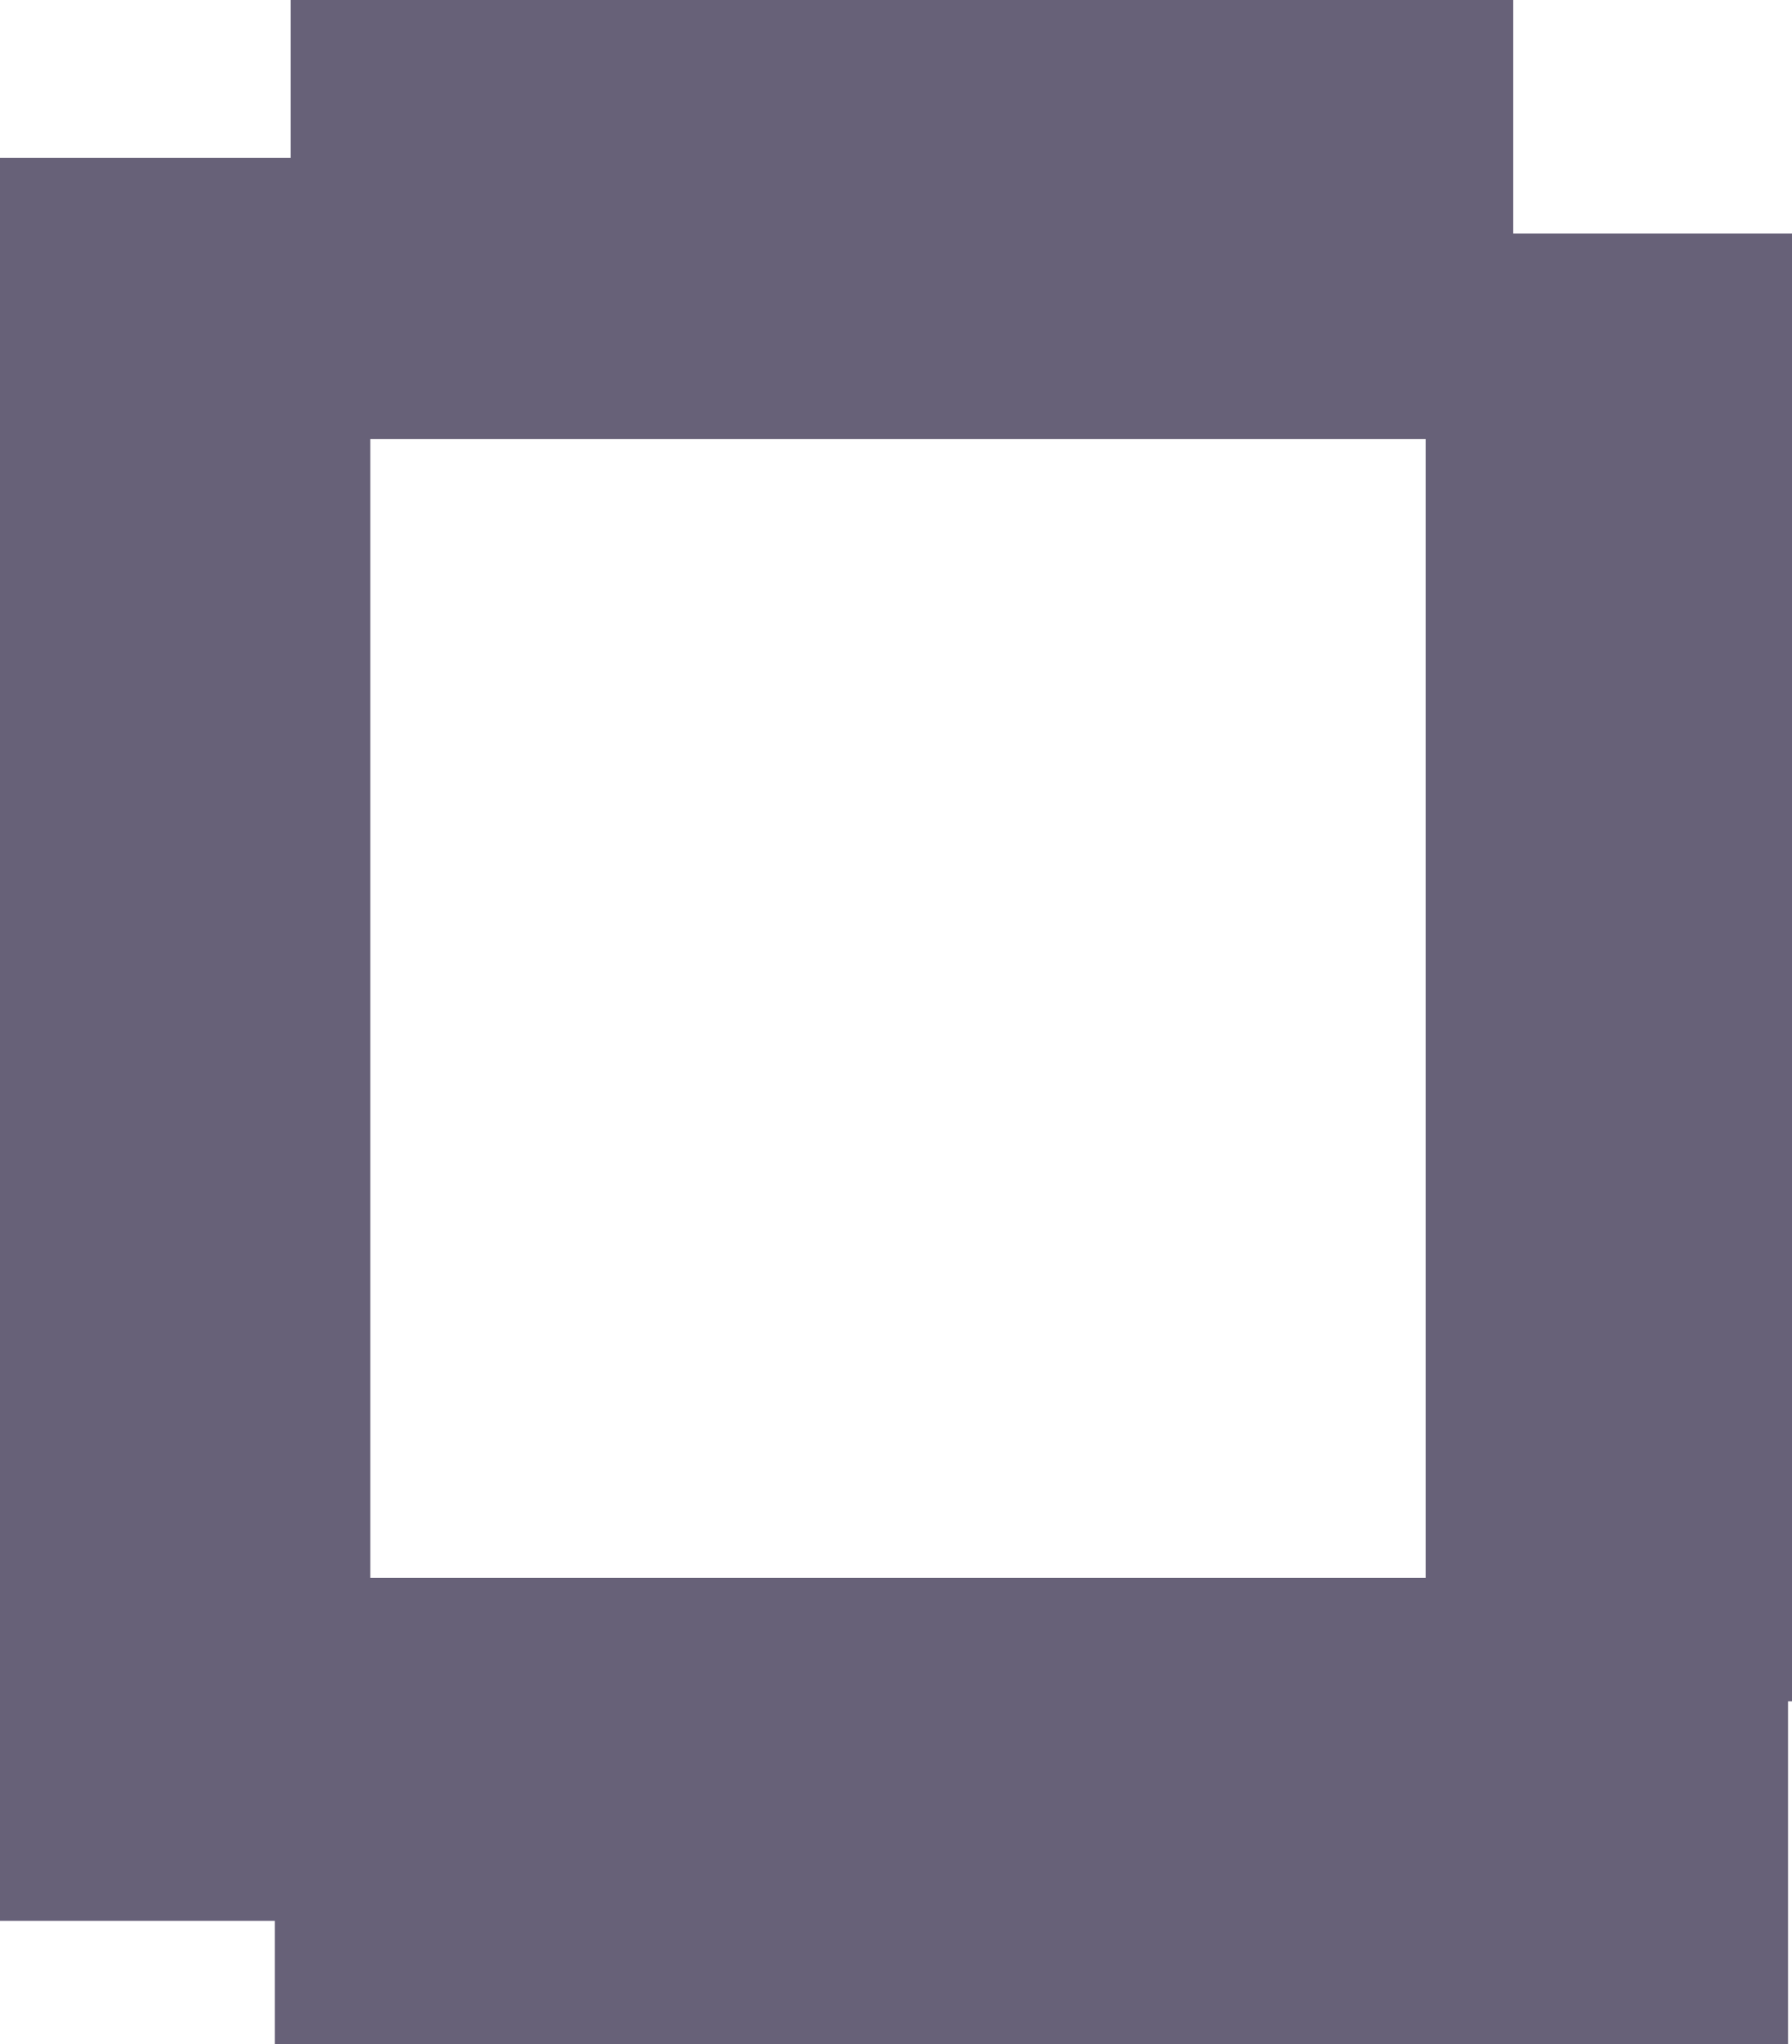
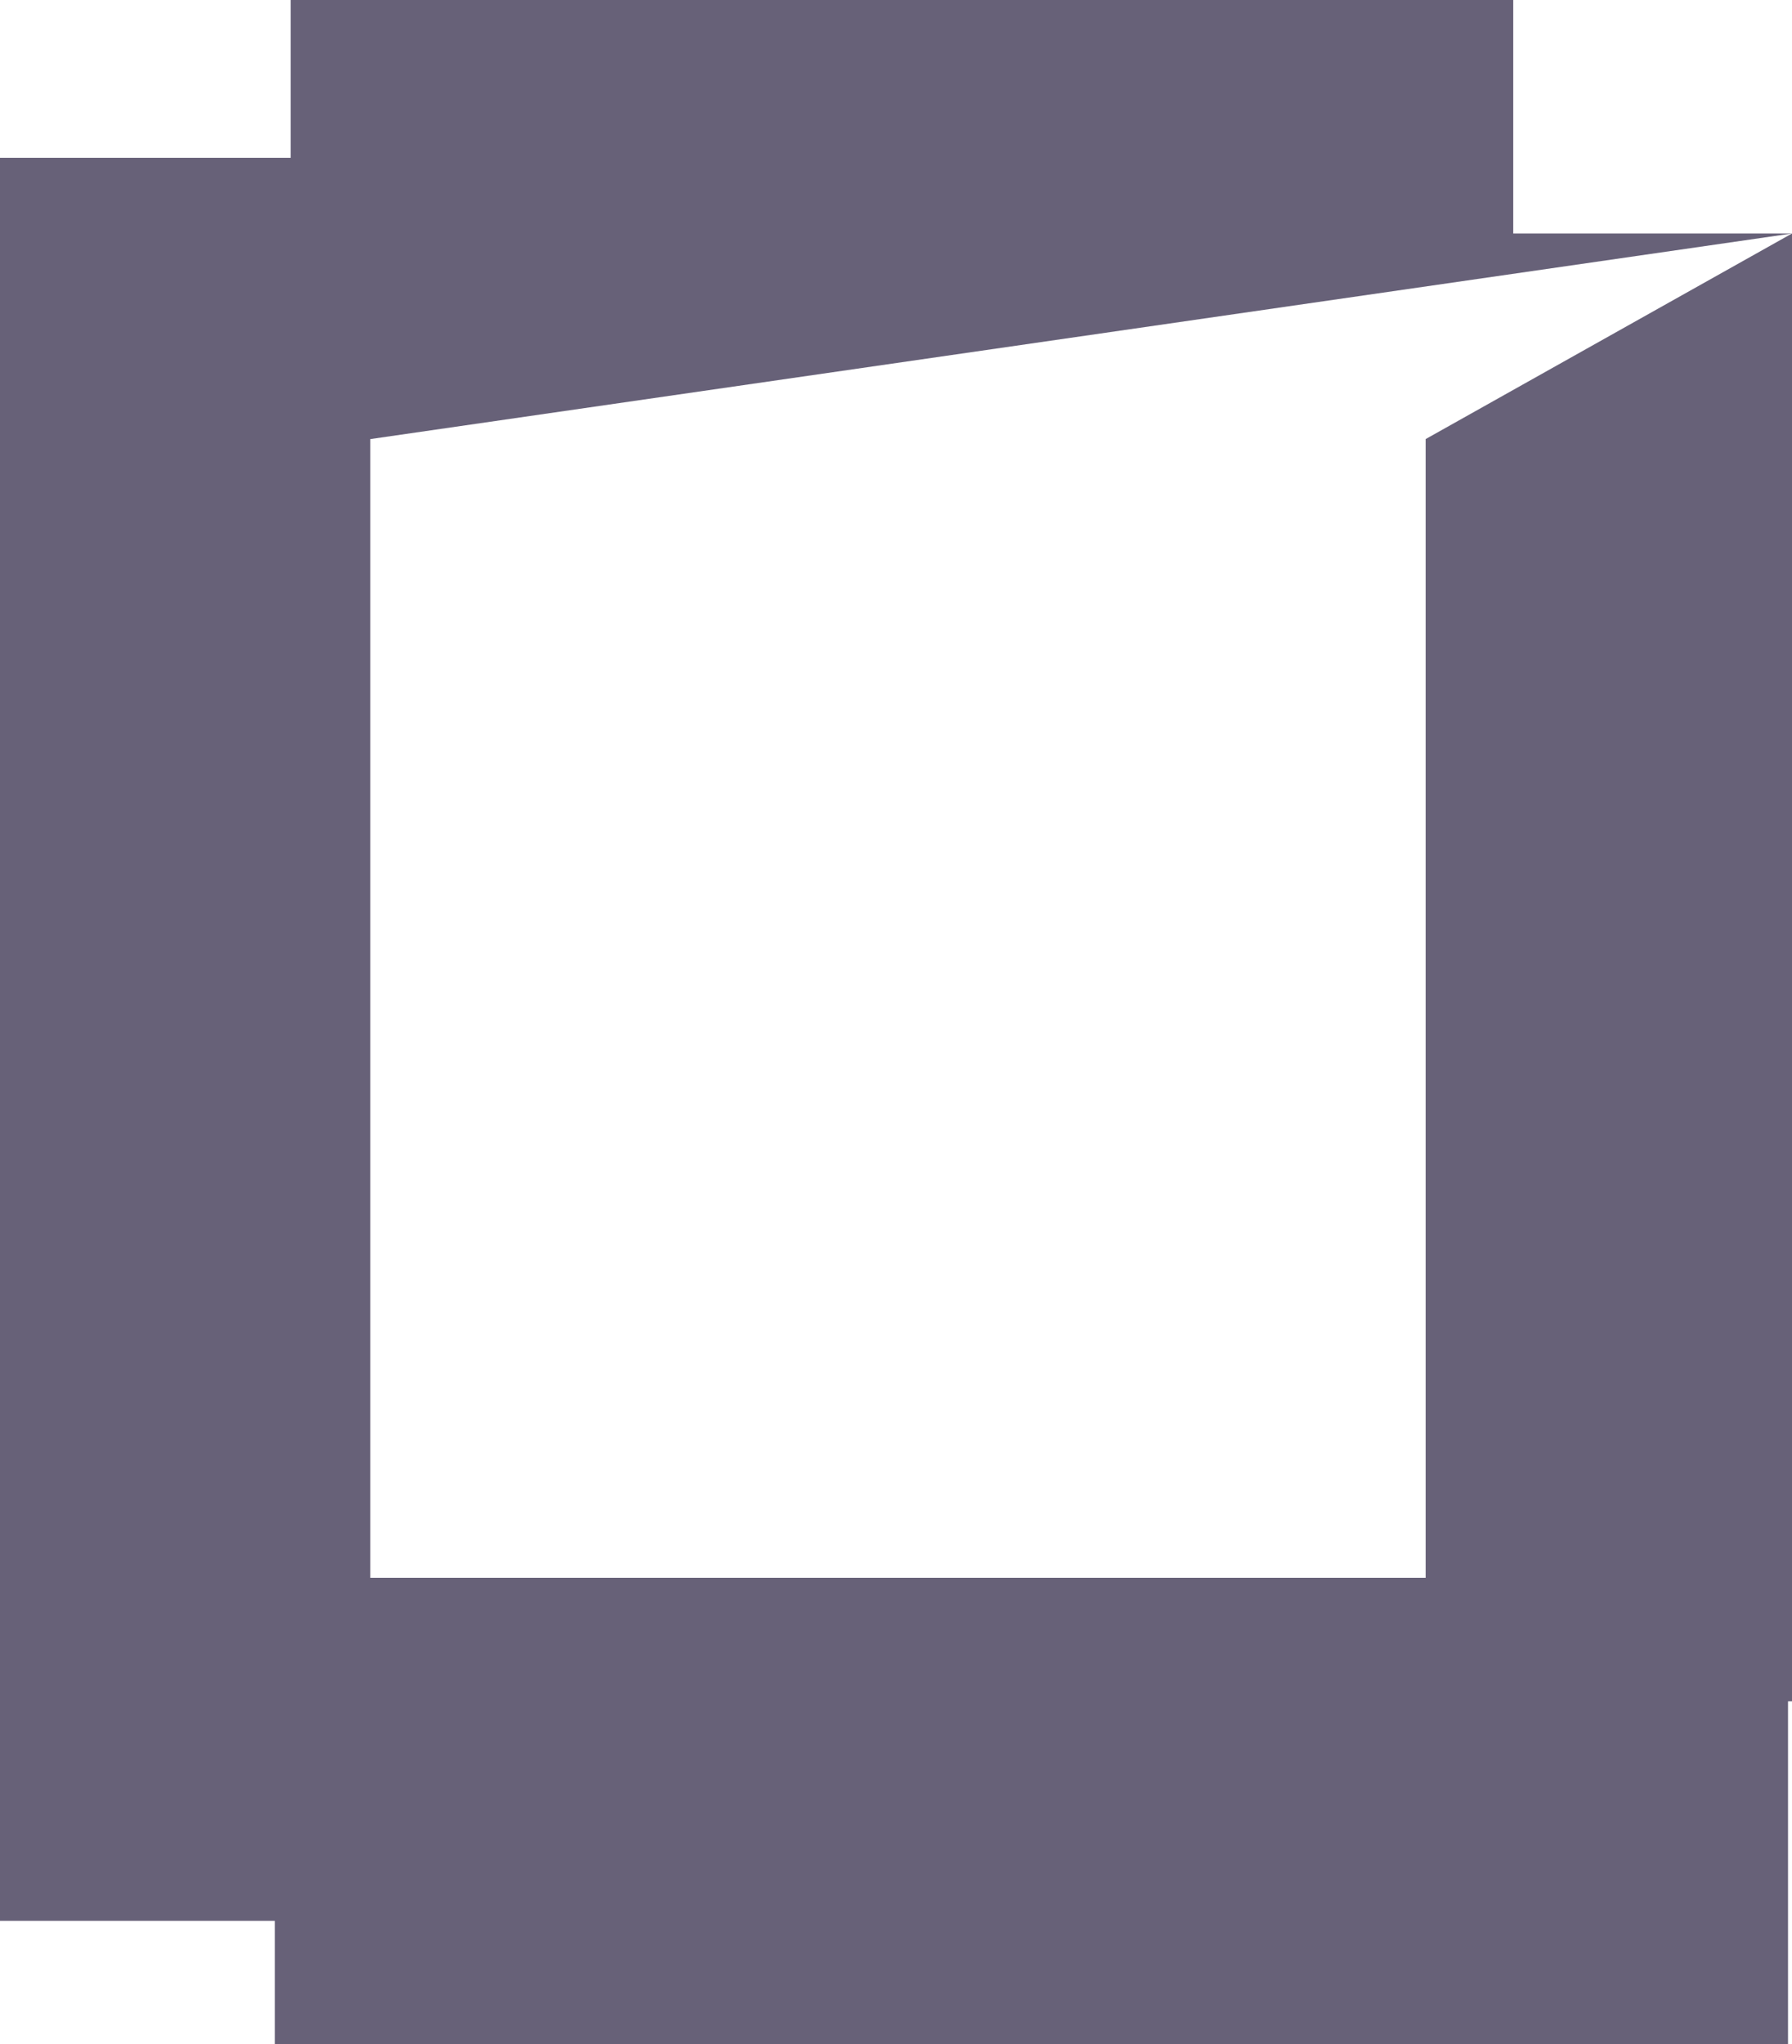
<svg xmlns="http://www.w3.org/2000/svg" height="256.5px" width="225.0px">
  <g transform="matrix(1.0, 0.0, 0.0, 1.0, 112.5, 111.3)">
-     <path d="M112.5 -82.0 L112.5 102.2 112.0 102.2 112.0 145.2 -78.0 145.2 -78.0 129.75 -112.5 129.75 -112.5 -91.5 -76.0 -91.5 -76.0 -111.3 77.5 -111.3 77.5 -82.0 112.5 -82.0 M66.5 -56.2 L-66.0 -56.2 -66.0 86.7 66.5 86.7 66.5 -56.2" fill="#676178" fill-rule="evenodd" stroke="none" />
+     <path d="M112.5 -82.0 L112.5 102.2 112.0 102.2 112.0 145.2 -78.0 145.2 -78.0 129.75 -112.5 129.75 -112.5 -91.5 -76.0 -91.5 -76.0 -111.3 77.5 -111.3 77.5 -82.0 112.5 -82.0 L-66.0 -56.2 -66.0 86.7 66.5 86.7 66.5 -56.2" fill="#676178" fill-rule="evenodd" stroke="none" />
  </g>
</svg>